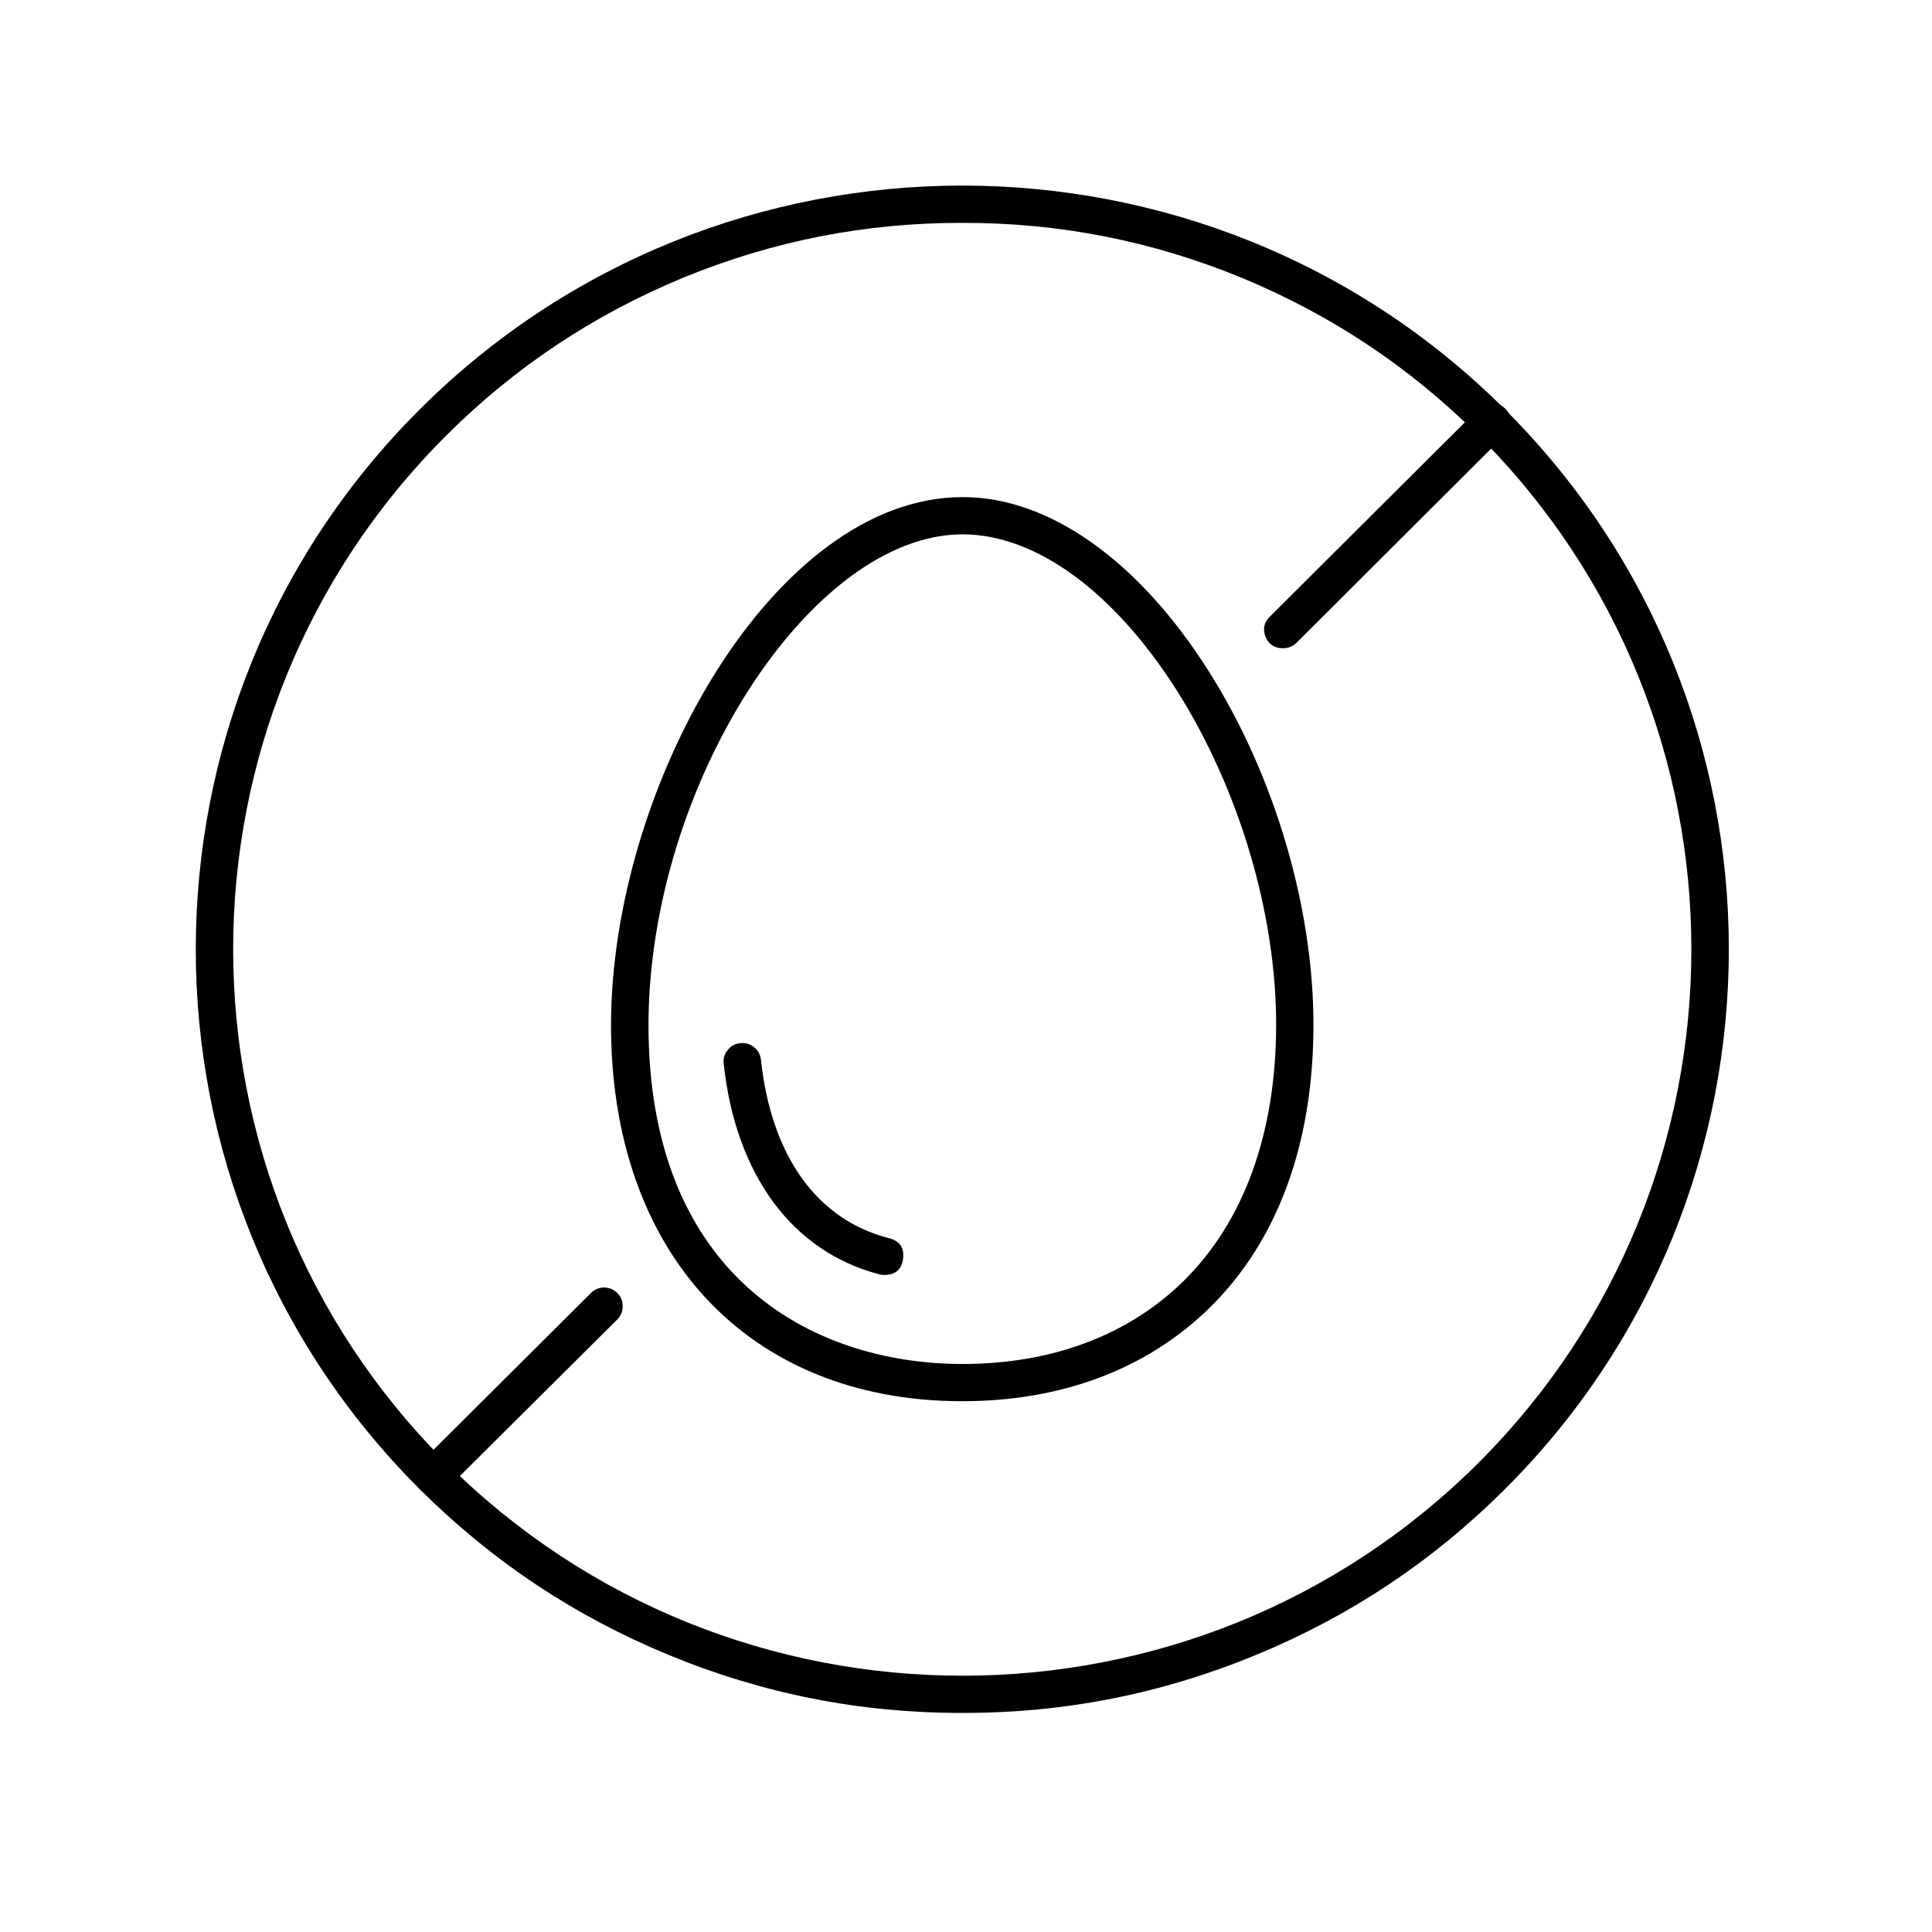
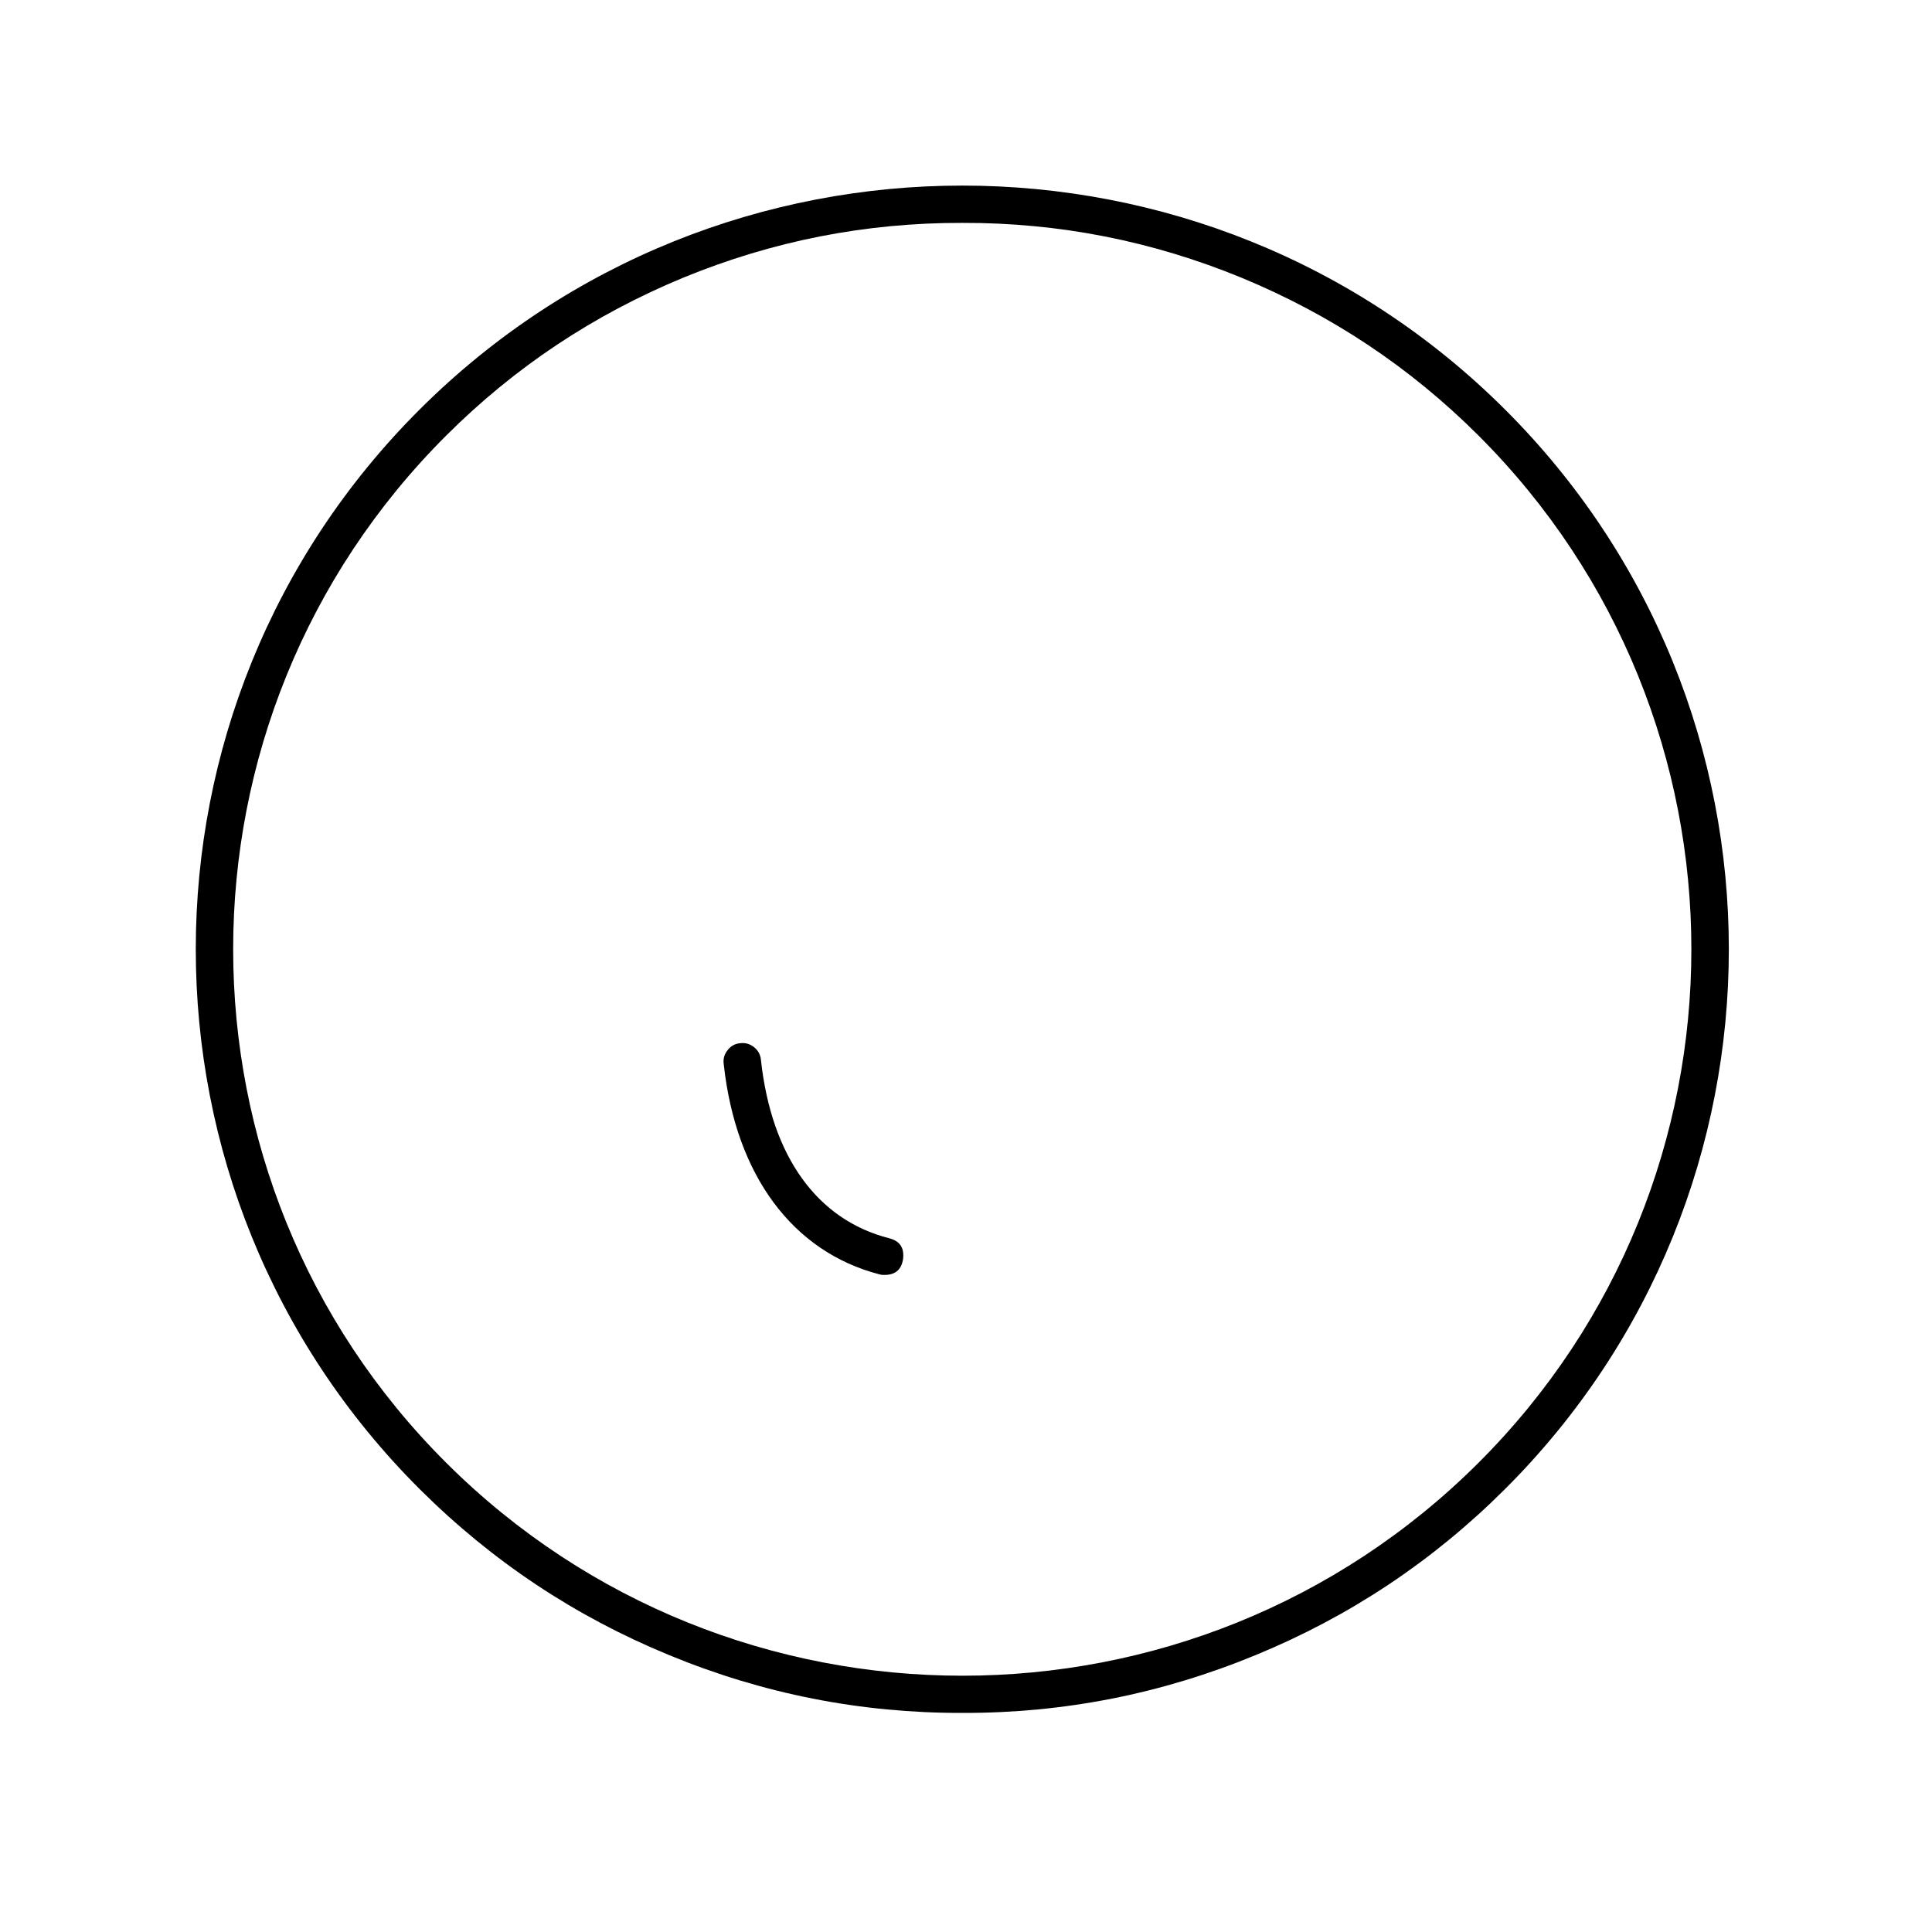
<svg xmlns="http://www.w3.org/2000/svg" width="40" zoomAndPan="magnify" viewBox="0 0 30 30" height="40" preserveAspectRatio="xMidYMid meet" version="1.0">
  <path fill="#000000" d="M 14.945 26.598 C 13.363 26.602 11.844 26.301 10.387 25.699 C 8.926 25.098 7.641 24.242 6.523 23.129 C 1.879 18.504 1.879 10.977 6.523 6.352 C 11.168 1.723 18.723 1.727 23.363 6.352 C 28.004 10.973 28.008 18.504 23.363 23.129 C 22.246 24.242 20.961 25.098 19.5 25.699 C 18.043 26.301 16.523 26.602 14.945 26.598 Z M 14.945 3.461 C 13.441 3.457 11.996 3.742 10.609 4.312 C 9.219 4.887 7.996 5.699 6.934 6.758 C 2.516 11.16 2.516 18.32 6.934 22.719 C 11.352 27.121 18.539 27.121 22.953 22.719 C 27.367 18.32 27.367 11.16 22.953 6.758 C 21.891 5.699 20.668 4.887 19.277 4.312 C 17.891 3.742 16.445 3.457 14.945 3.461 Z M 14.945 3.461 " fill-opacity="1" fill-rule="nonzero" />
-   <path fill="#000000" d="M 6.73 23.211 C 6.602 23.211 6.512 23.152 6.461 23.035 C 6.41 22.914 6.434 22.809 6.523 22.719 L 9.184 20.07 C 9.238 20.02 9.309 19.992 9.387 19.992 C 9.465 19.996 9.531 20.023 9.586 20.078 C 9.641 20.133 9.668 20.199 9.668 20.277 C 9.672 20.355 9.645 20.422 9.594 20.48 L 6.934 23.125 C 6.879 23.184 6.809 23.211 6.73 23.211 Z M 6.73 23.211 " fill-opacity="1" fill-rule="nonzero" />
-   <path fill="#000000" d="M 19.922 10.066 C 19.793 10.066 19.703 10.008 19.652 9.891 C 19.605 9.77 19.625 9.664 19.719 9.574 L 22.953 6.352 C 23.008 6.289 23.078 6.258 23.16 6.258 C 23.242 6.258 23.312 6.285 23.371 6.344 C 23.43 6.398 23.457 6.469 23.457 6.551 C 23.453 6.633 23.426 6.703 23.363 6.758 L 20.129 9.984 C 20.07 10.039 20.004 10.066 19.922 10.066 Z M 19.922 10.066 " fill-opacity="1" fill-rule="nonzero" />
-   <path fill="#000000" d="M 14.945 21.758 L 14.934 21.758 C 11.621 21.754 9.484 19.461 9.488 15.91 C 9.492 12.223 12.012 7.719 14.949 7.719 L 14.953 7.719 C 16.289 7.719 17.68 8.703 18.766 10.418 C 19.789 12.031 20.398 14.09 20.395 15.922 C 20.395 17.754 19.84 19.266 18.793 20.297 C 17.824 21.254 16.492 21.758 14.945 21.758 Z M 10.07 15.91 C 10.066 19.793 12.582 21.176 14.938 21.18 L 14.945 21.18 C 16.336 21.18 17.523 20.734 18.383 19.887 C 19.316 18.965 19.812 17.598 19.816 15.926 C 19.82 14.195 19.242 12.254 18.277 10.727 C 17.297 9.184 16.086 8.301 14.953 8.297 L 14.949 8.297 C 12.582 8.297 10.074 12.211 10.07 15.91 Z M 10.07 15.91 " fill-opacity="1" fill-rule="nonzero" />
  <path fill="#000000" d="M 13.734 19.797 C 13.707 19.797 13.684 19.797 13.66 19.789 C 12.309 19.441 11.426 18.25 11.238 16.523 C 11.227 16.445 11.246 16.371 11.297 16.309 C 11.348 16.242 11.41 16.207 11.492 16.199 C 11.574 16.188 11.648 16.211 11.711 16.262 C 11.773 16.312 11.809 16.379 11.816 16.461 C 11.98 17.957 12.688 18.941 13.805 19.227 C 13.973 19.27 14.043 19.375 14.023 19.547 C 14 19.715 13.902 19.797 13.734 19.797 Z M 13.734 19.797 " fill-opacity="1" fill-rule="nonzero" />
</svg>